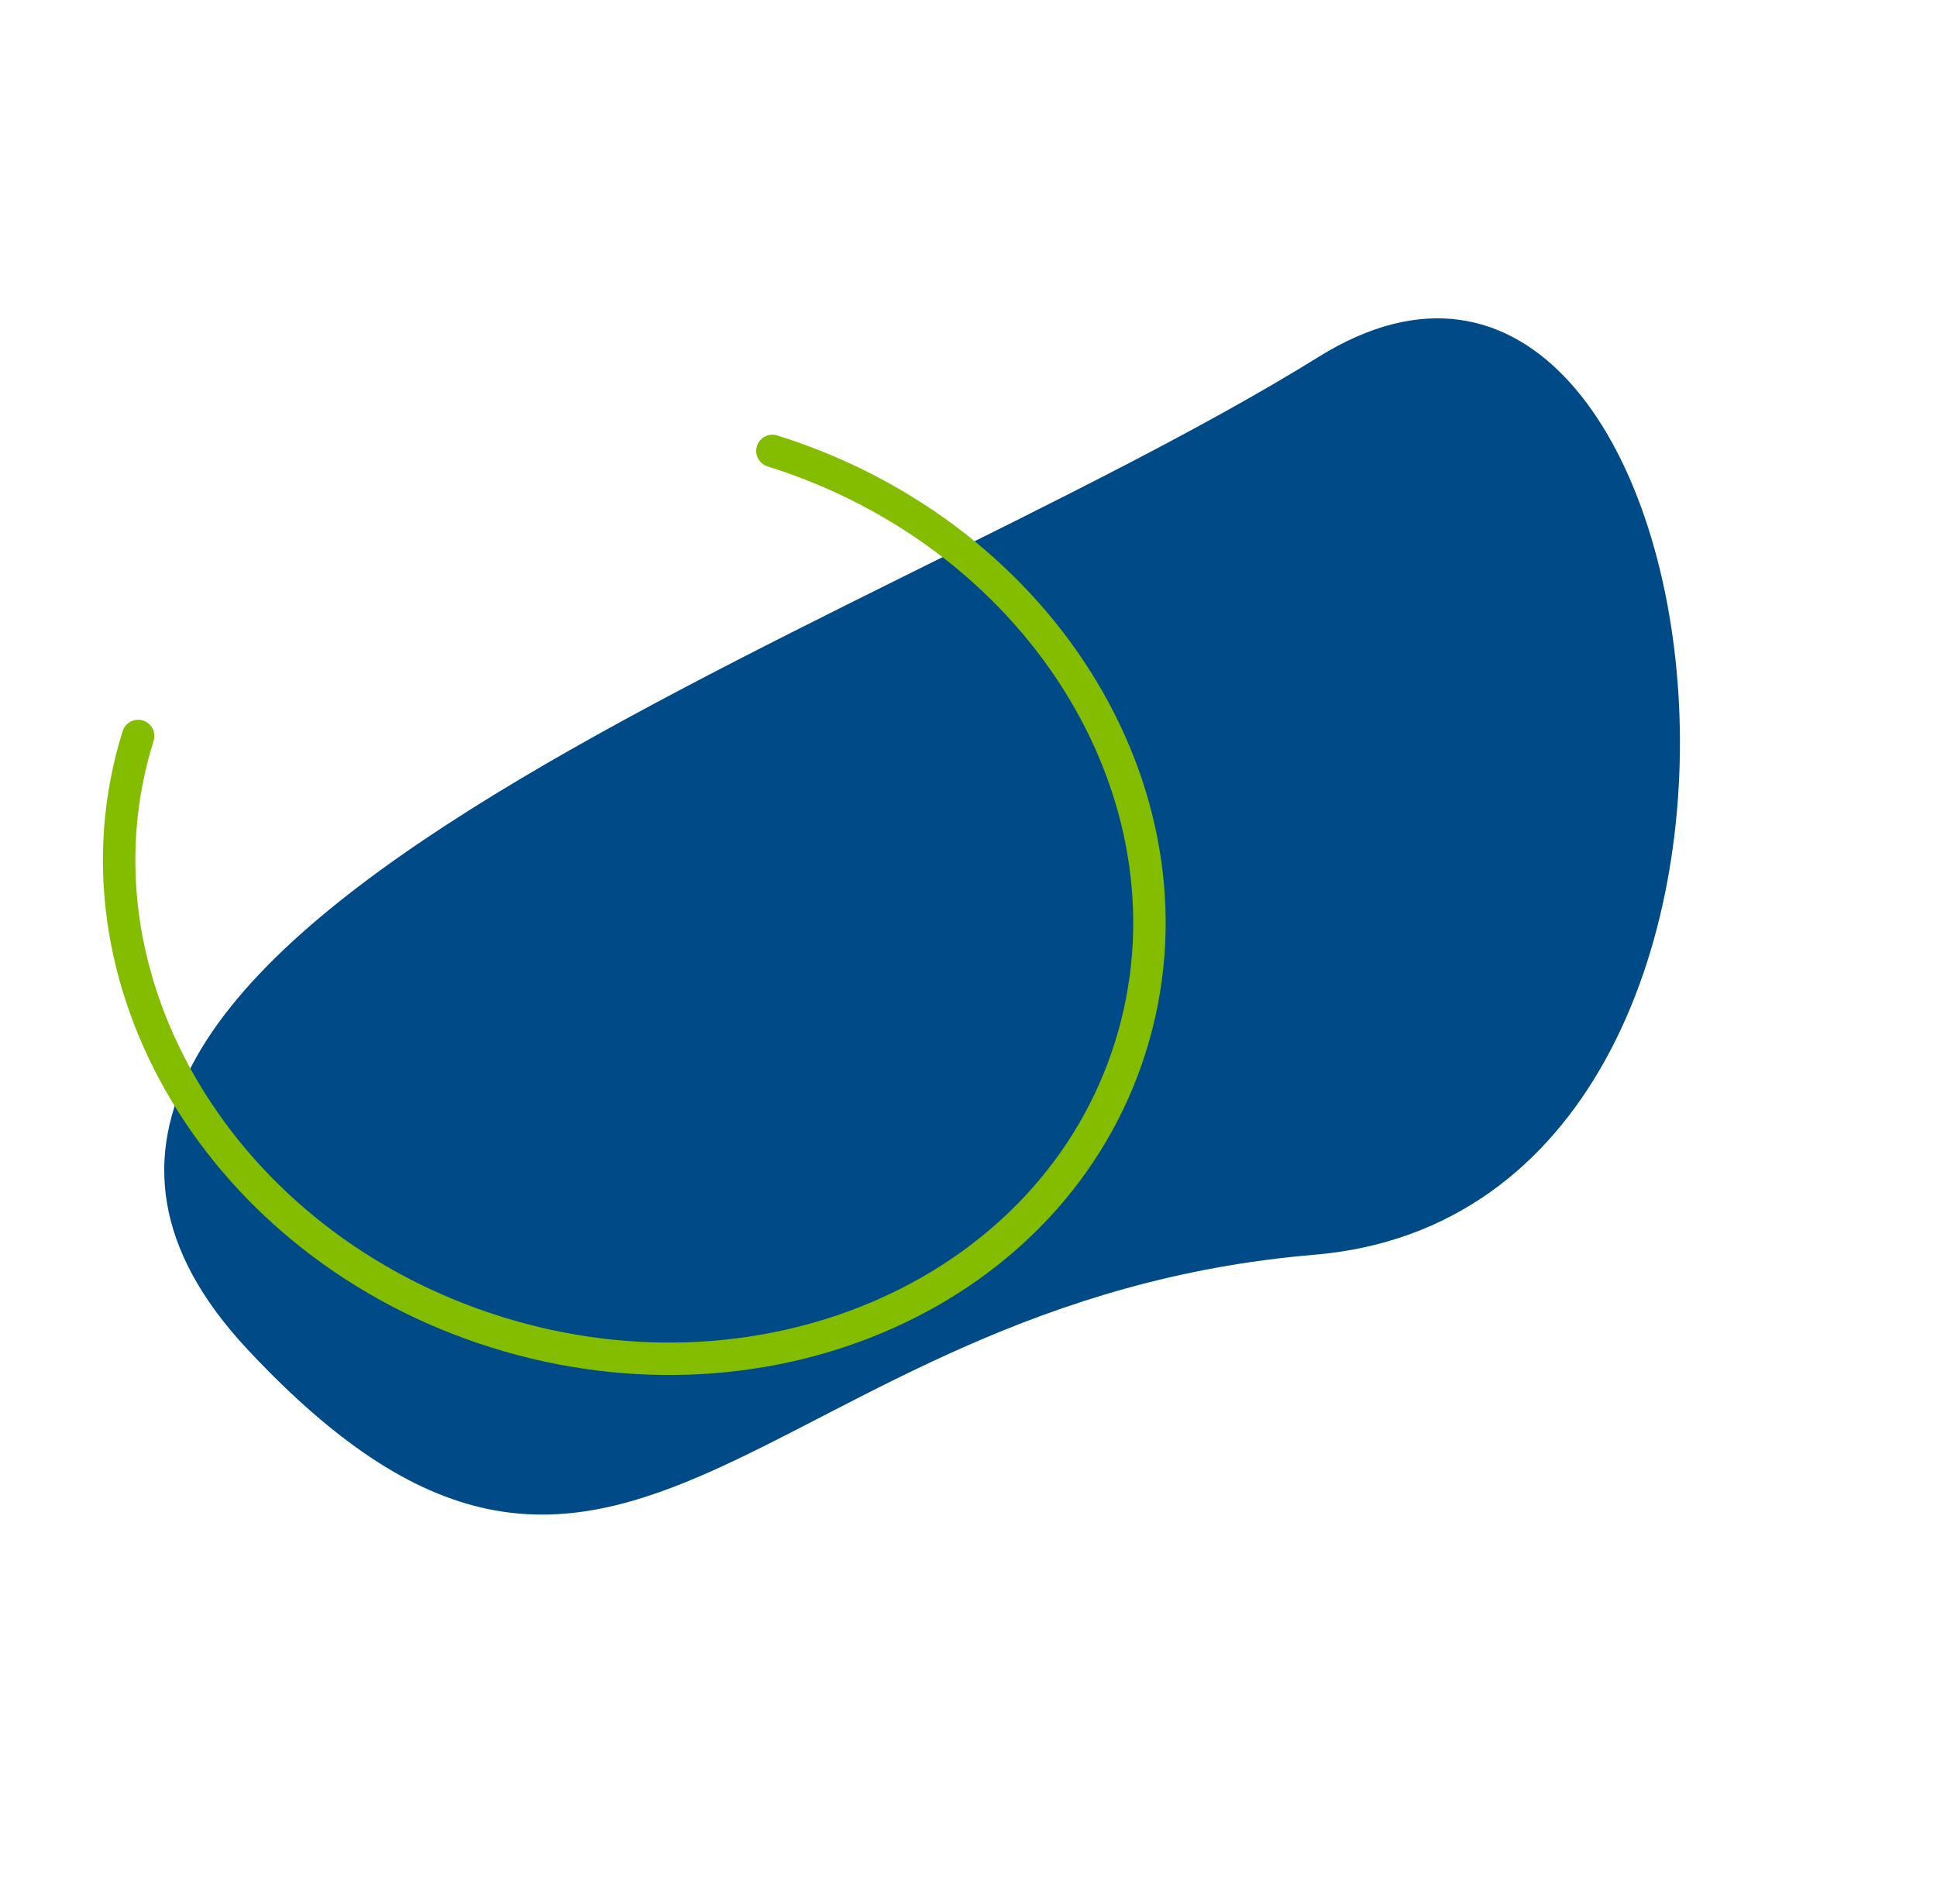
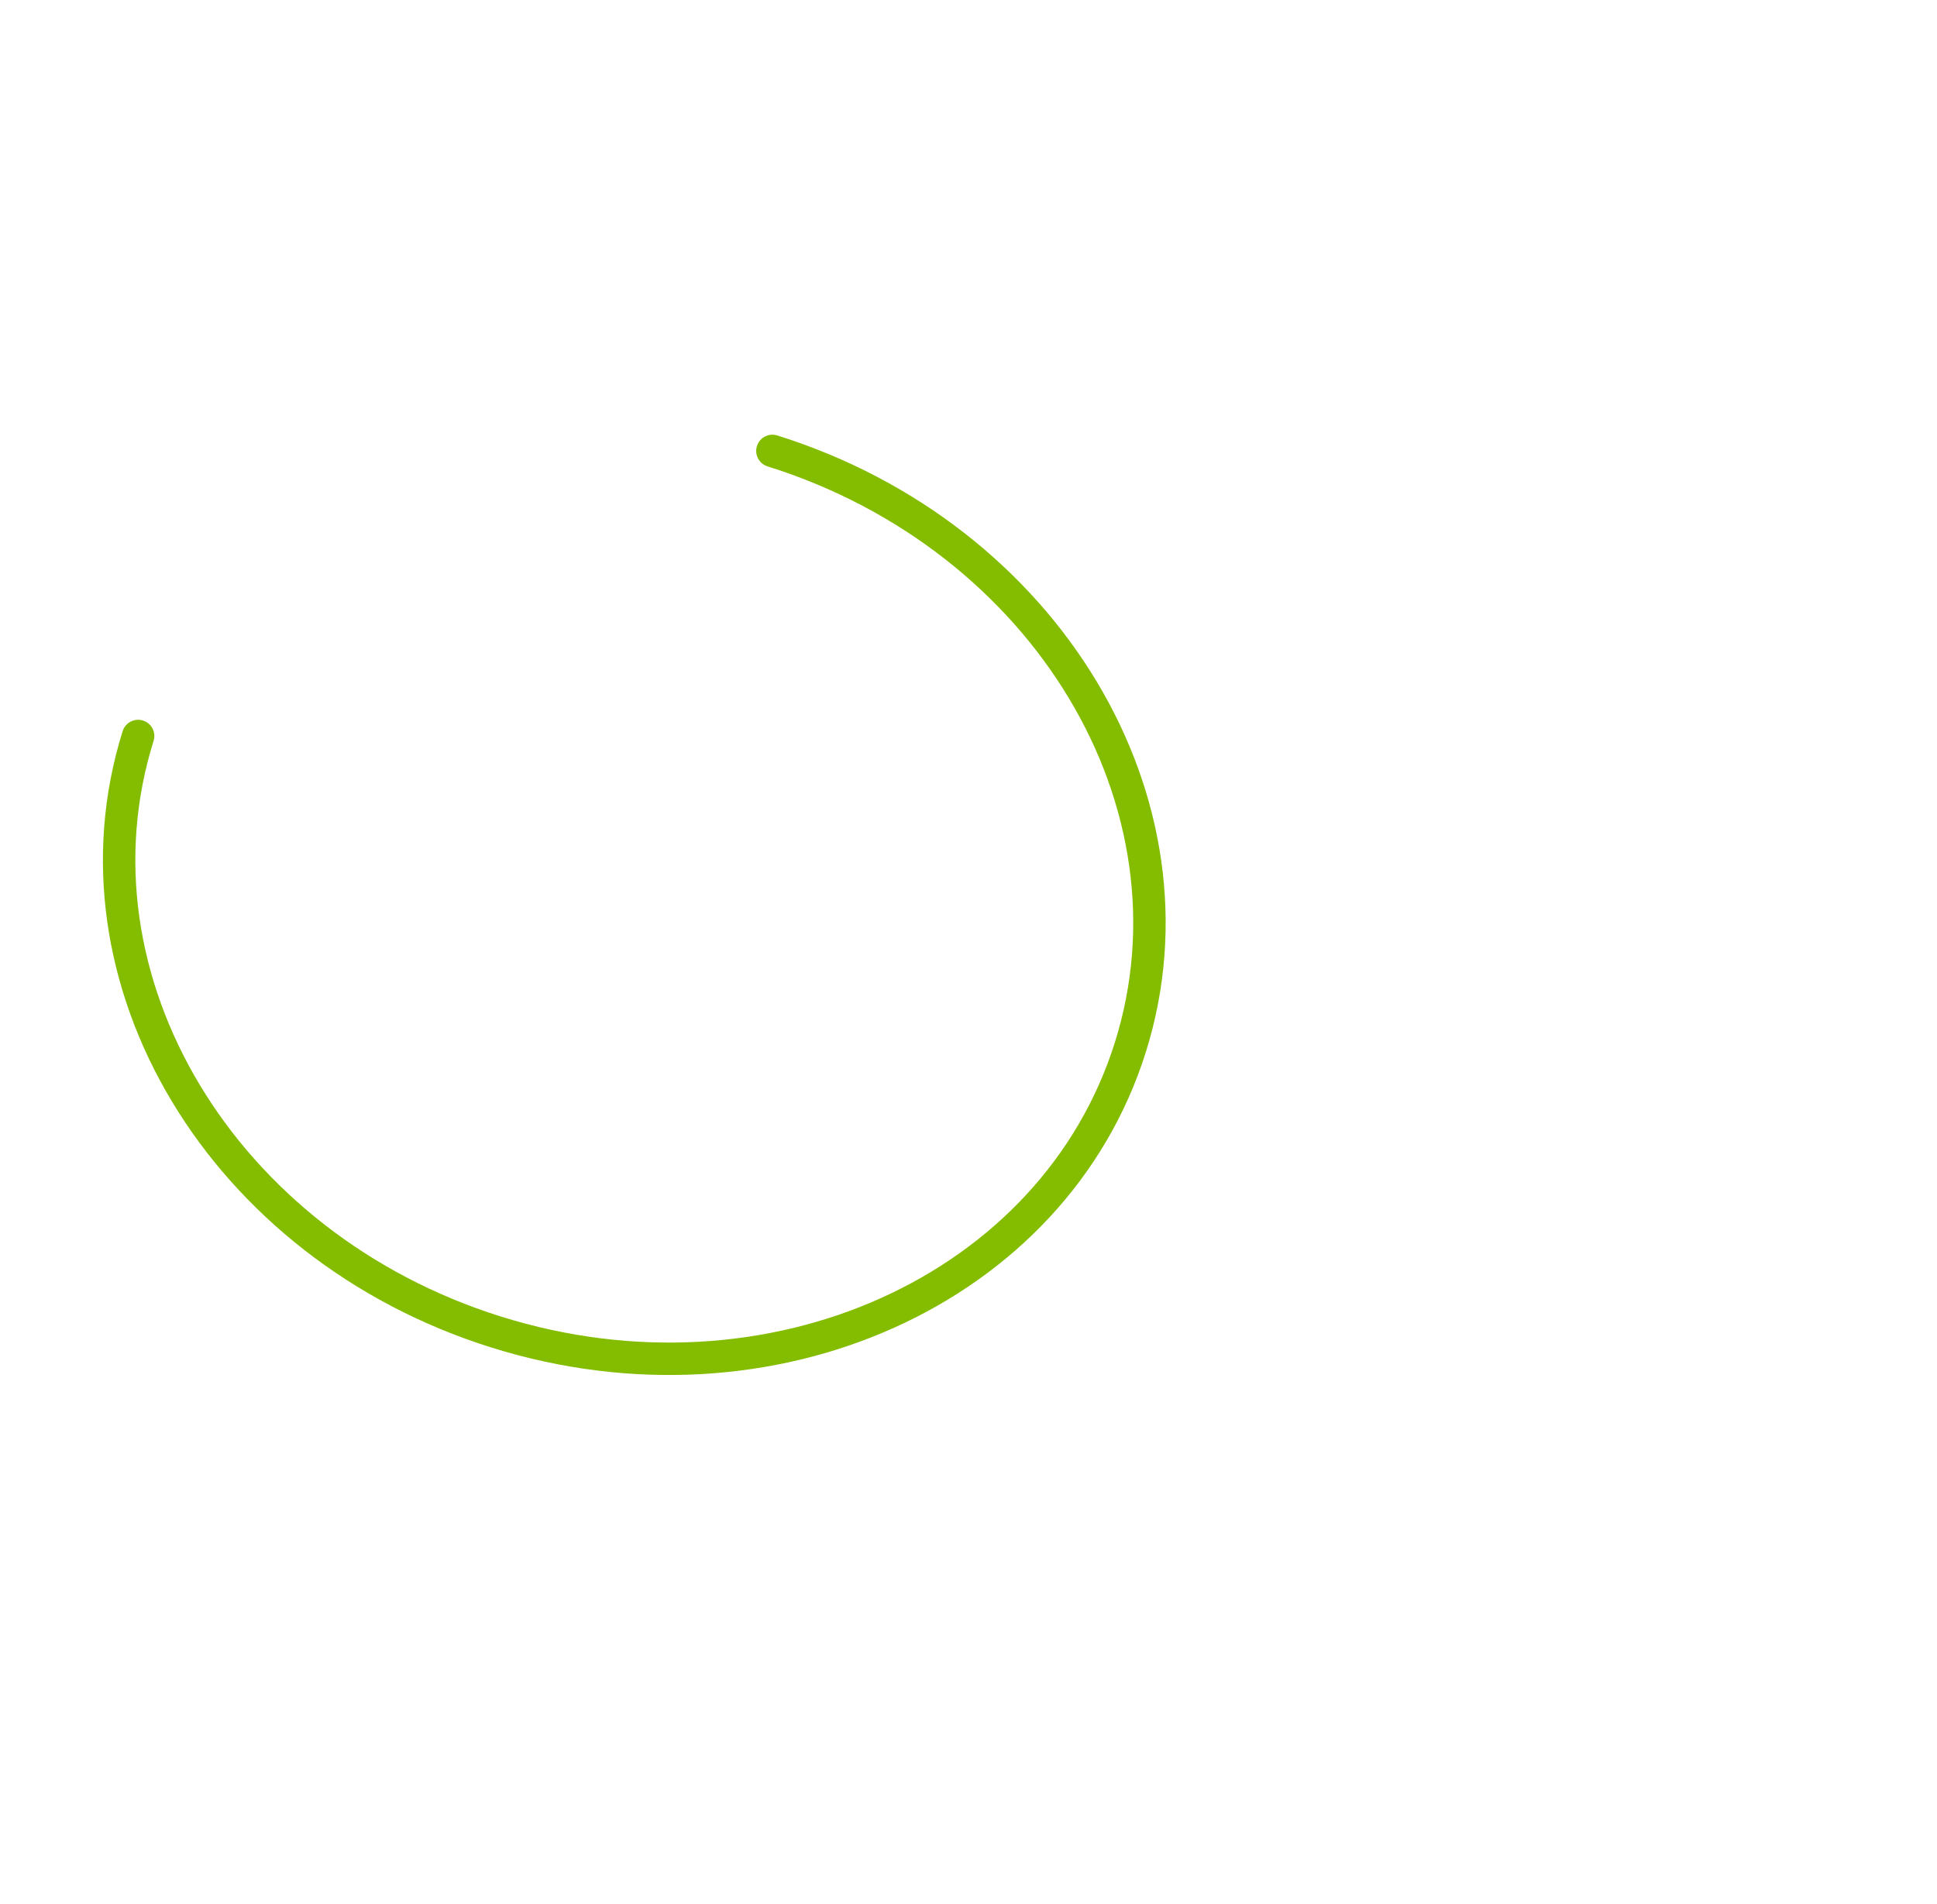
<svg xmlns="http://www.w3.org/2000/svg" width="1075" height="1057" viewBox="0 0 1075 1057" fill="none">
-   <path d="M729.425 696.532C1035.77 670.77 960.954 55.669 731.848 198.081C477.063 356.457 -70.622 526.17 137.259 748.967C345.14 971.765 423.085 722.294 729.425 696.532Z" fill="#004B87" />
  <path d="M76.654 408.562C34.319 543.63 123.285 691.766 275.364 739.433C427.444 787.099 585.047 716.246 627.382 581.178C669.717 446.11 580.751 297.974 428.672 250.308" stroke="#84BD00" stroke-width="18" stroke-linecap="round" />
</svg>